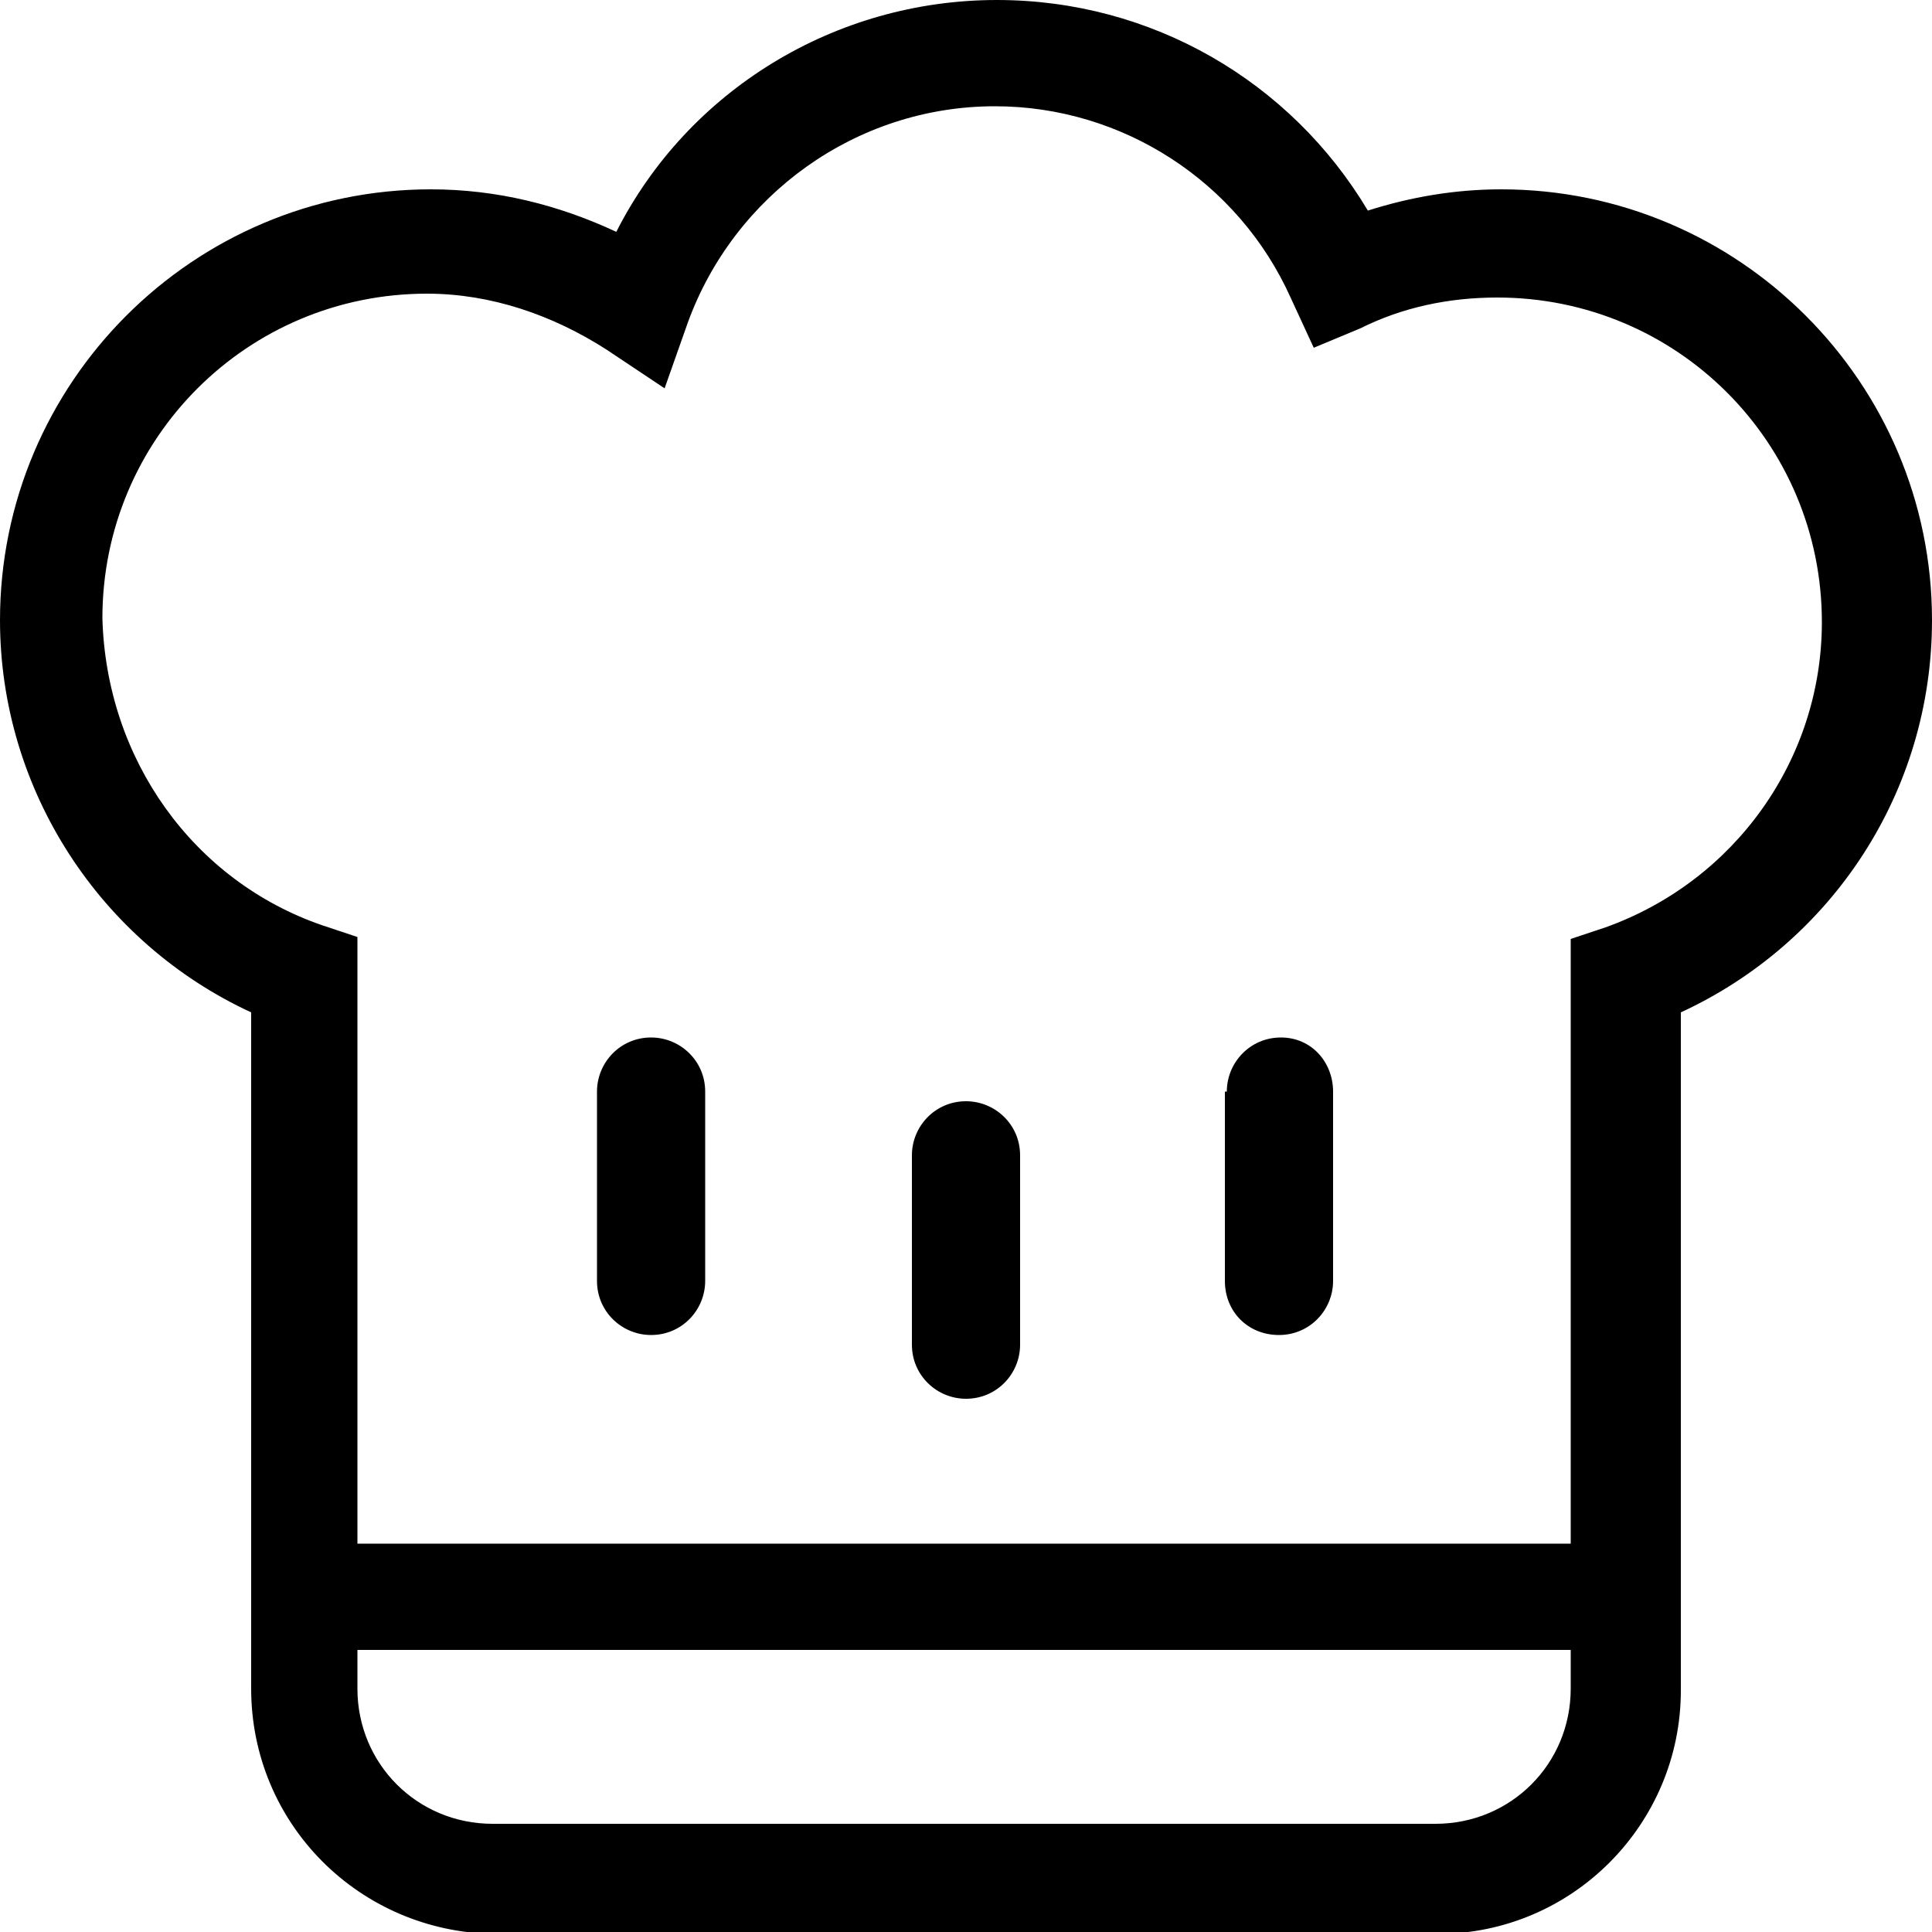
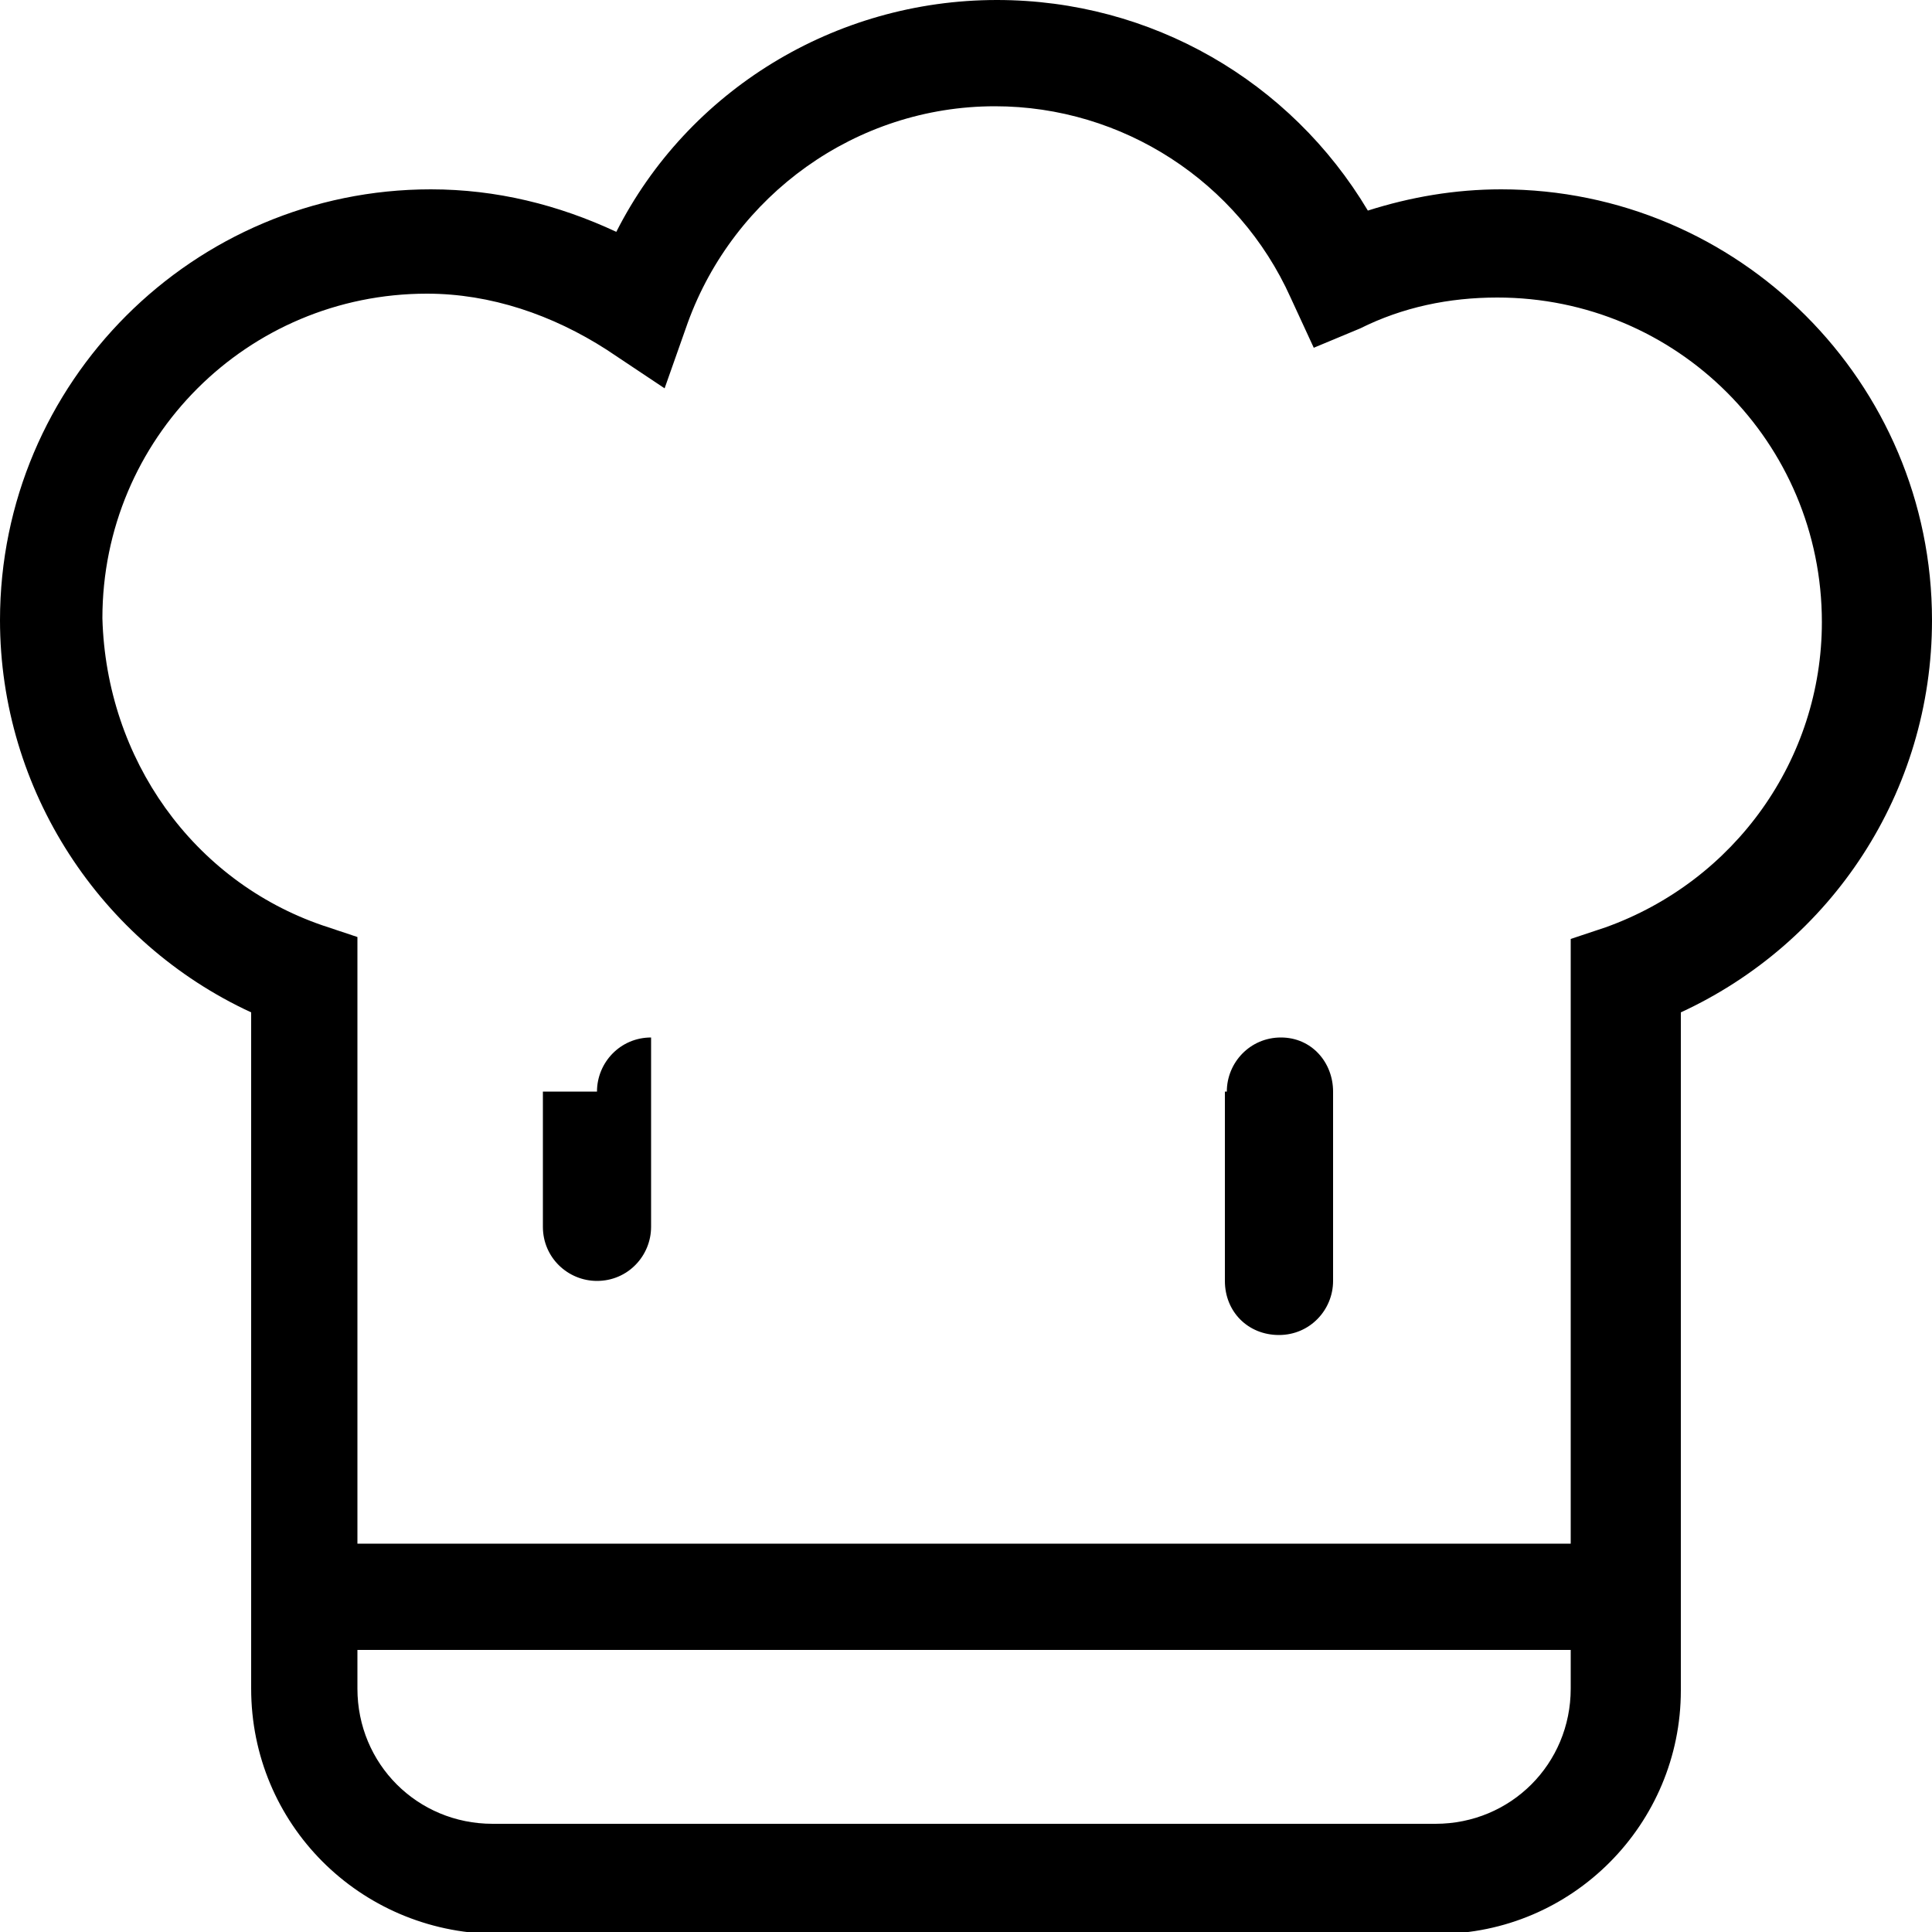
<svg xmlns="http://www.w3.org/2000/svg" version="1.1" id="Calque_1" x="0px" y="0px" viewBox="0 0 100 100" style="enable-background:new 0 0 100 100;" xml:space="preserve">
  <g id="Maquettes">
    <g id="_x30_1_x5F_home-v4" transform="translate(-1211, -1746)">
      <g id="Group-10-Copy-2" transform="translate(1197, 1215)">
        <g id="Group-23-Copy" transform="translate(0, 525)">
          <g id="noun-recipe-2434646" transform="translate(14, 6)">
            <path id="Shape" d="M16.7,47.9l1.8,0.6v38.9c0,3.9,3.1,7,7,7h48.8c3.9,0,7-3.1,7-7V48.6l1.8-0.6c6.7-2.4,11.2-8.7,11.2-15.8 c0-9.3-7.5-16.8-16.8-16.8c-2.5,0-4.9,0.5-7.1,1.6L68,18l-1.2-2.6c-2.7-6-8.7-9.9-15.3-9.9c-7.2,0-13.5,4.6-15.9,11.2l-1.2,3.4 l-3-2c-2.8-1.8-6-2.9-9.3-2.9c-9.3,0-16.8,7.5-16.8,16.8C5.5,39.3,10,45.6,16.7,47.9L16.7,47.9z M13,52.4 C5.2,48.8,0,40.9,0,32.1C0,19.8,10,9.8,22.3,9.8c3.4,0,6.6,0.8,9.6,2.2C35.6,4.7,43.2,0,51.6,0c8,0,15.2,4.2,19.2,10.9 c2.2-0.7,4.5-1.1,6.9-1.1c12.3,0,22.3,10,22.3,22.3c0,8.9-5.2,16.7-13,20.3v35.1c0,6.9-5.6,12.6-12.6,12.6H25.6 C18.6,100,13,94.4,13,87.4L13,52.4z" />
            <polygon id="Path" points="14.6,85.4 14.6,79.9 85.3,79.9 85.3,85.4 " />
-             <path id="Path_00000142875434163911085340000009149037746415725464_" d="M30.9,56.5c0-1.5,1.2-2.8,2.8-2.8 c1.5,0,2.8,1.2,2.8,2.8v9.8c0,1.5-1.2,2.8-2.8,2.8c-1.5,0-2.8-1.2-2.8-2.8V56.5z" />
-             <path id="Path_00000173153779514794841290000011526830870854151102_" d="M47.2,59.8c0-1.5,1.2-2.8,2.8-2.8 c1.5,0,2.8,1.2,2.8,2.8v9.8c0,1.5-1.2,2.8-2.8,2.8c-1.5,0-2.8-1.2-2.8-2.8V59.8z" />
+             <path id="Path_00000142875434163911085340000009149037746415725464_" d="M30.9,56.5c0-1.5,1.2-2.8,2.8-2.8 v9.8c0,1.5-1.2,2.8-2.8,2.8c-1.5,0-2.8-1.2-2.8-2.8V56.5z" />
            <path id="Path_00000055672278857533221510000014572053831435429791_" d="M63.5,56.5c0-1.5,1.2-2.8,2.8-2.8S69,55,69,56.5v9.8 c0,1.5-1.2,2.8-2.8,2.8s-2.8-1.2-2.8-2.8V56.5z" />
          </g>
        </g>
      </g>
    </g>
  </g>
</svg>